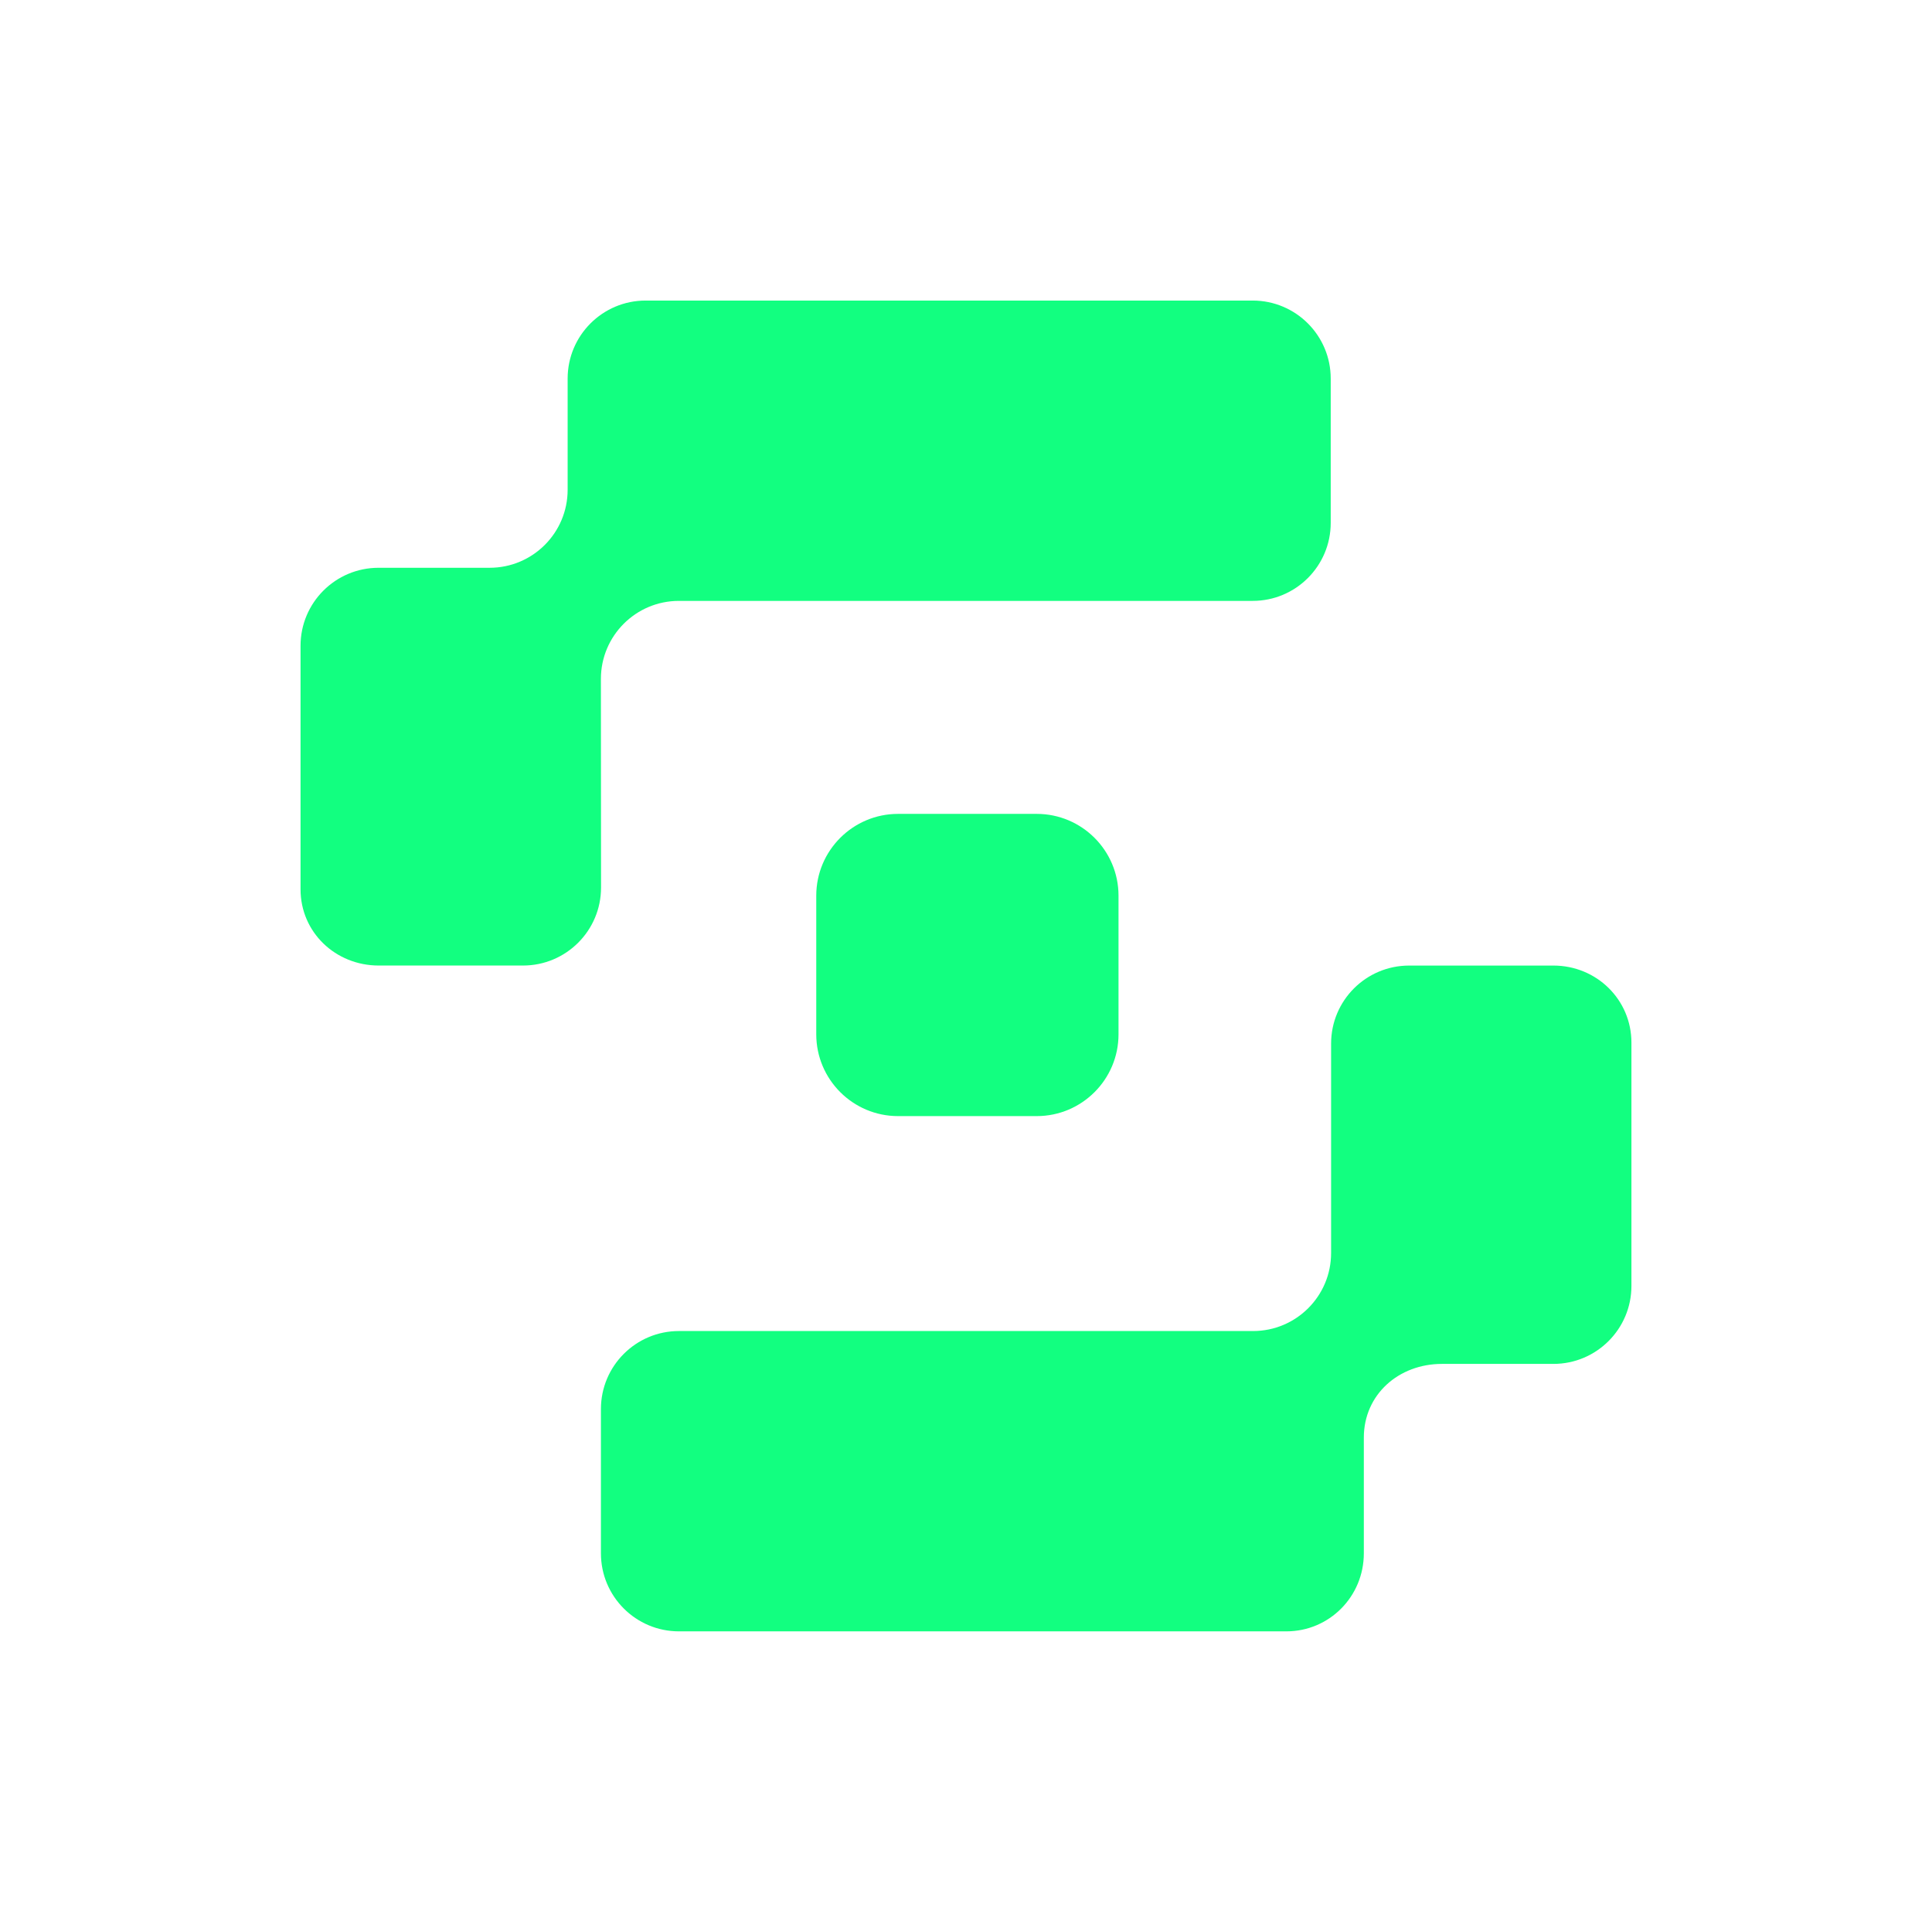
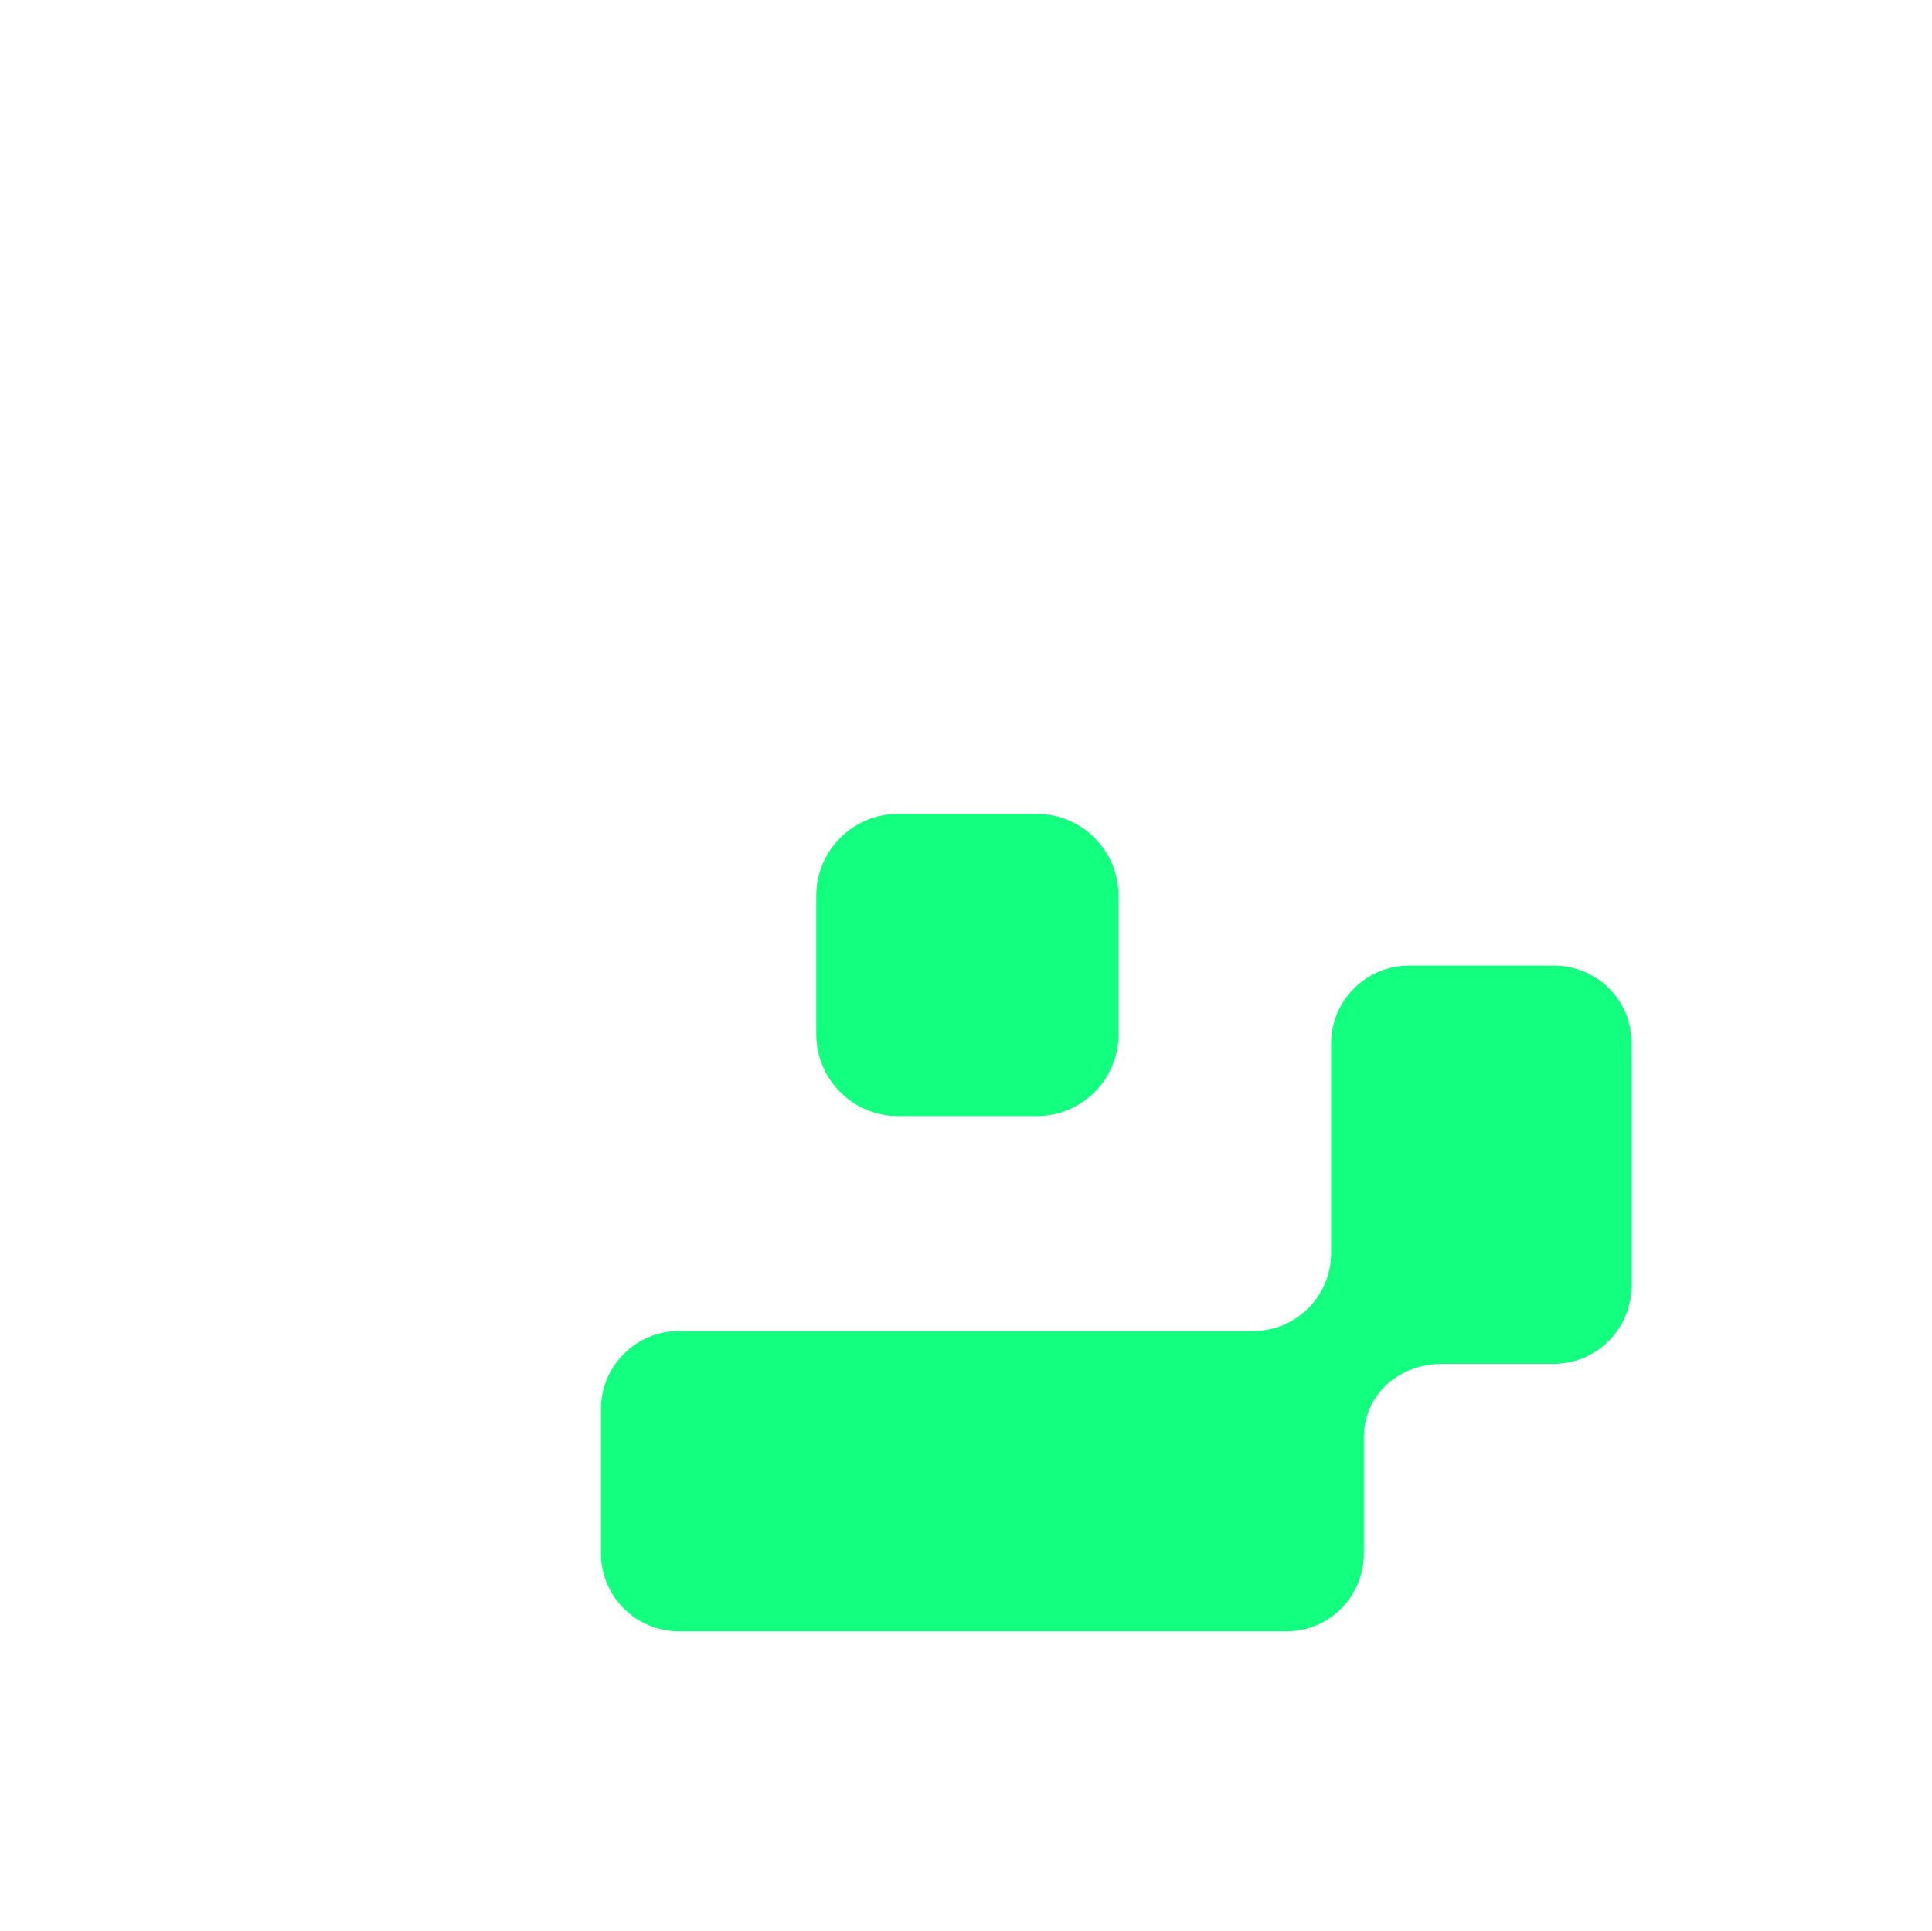
<svg xmlns="http://www.w3.org/2000/svg" id="Layer_1" data-name="Layer 1" viewBox="0 0 661.62 661.47">
  <defs>
    <style>
      .cls-1 {
        fill: #12ff80;
      }
    </style>
  </defs>
  <path class="cls-1" d="M531.98,330.7h-49.42c-14.76,0-26.72,11.96-26.72,26.72v71.73c0,14.76-11.96,26.72-26.72,26.72H232.51c-14.76,0-26.72,11.96-26.72,26.72v49.42c0,14.76,11.96,26.72,26.72,26.72h207.99c14.76,0,26.55-11.96,26.55-26.72v-39.65c0-14.76,11.96-25.23,26.72-25.23h38.2c14.76,0,26.72-11.96,26.72-26.72v-83.3c0-14.76-11.96-26.41-26.72-26.41Z" />
-   <path class="cls-1" d="M205.78,232.52c0-14.76,11.96-26.72,26.72-26.72h196.49c14.76,0,26.72-11.96,26.72-26.72v-49.42c0-14.76-11.96-26.72-26.72-26.72H221.11c-14.76,0-26.72,11.96-26.72,26.72v38.08c0,14.76-11.96,26.72-26.72,26.72h-38.03c-14.76,0-26.72,11.96-26.72,26.72v83.39c0,14.76,12.01,26.12,26.77,26.12h49.42c14.76,0,26.72-11.96,26.72-26.72l-.05-71.44Z" />
  <path class="cls-1" d="M307.55,278.75h47.47c15.47,0,28.02,12.56,28.02,28.02v47.47c0,15.47-12.56,28.02-28.02,28.02h-47.47c-15.47,0-28.02-12.56-28.02-28.02v-47.47c0-15.47,12.56-28.02,28.02-28.02Z" />
</svg>